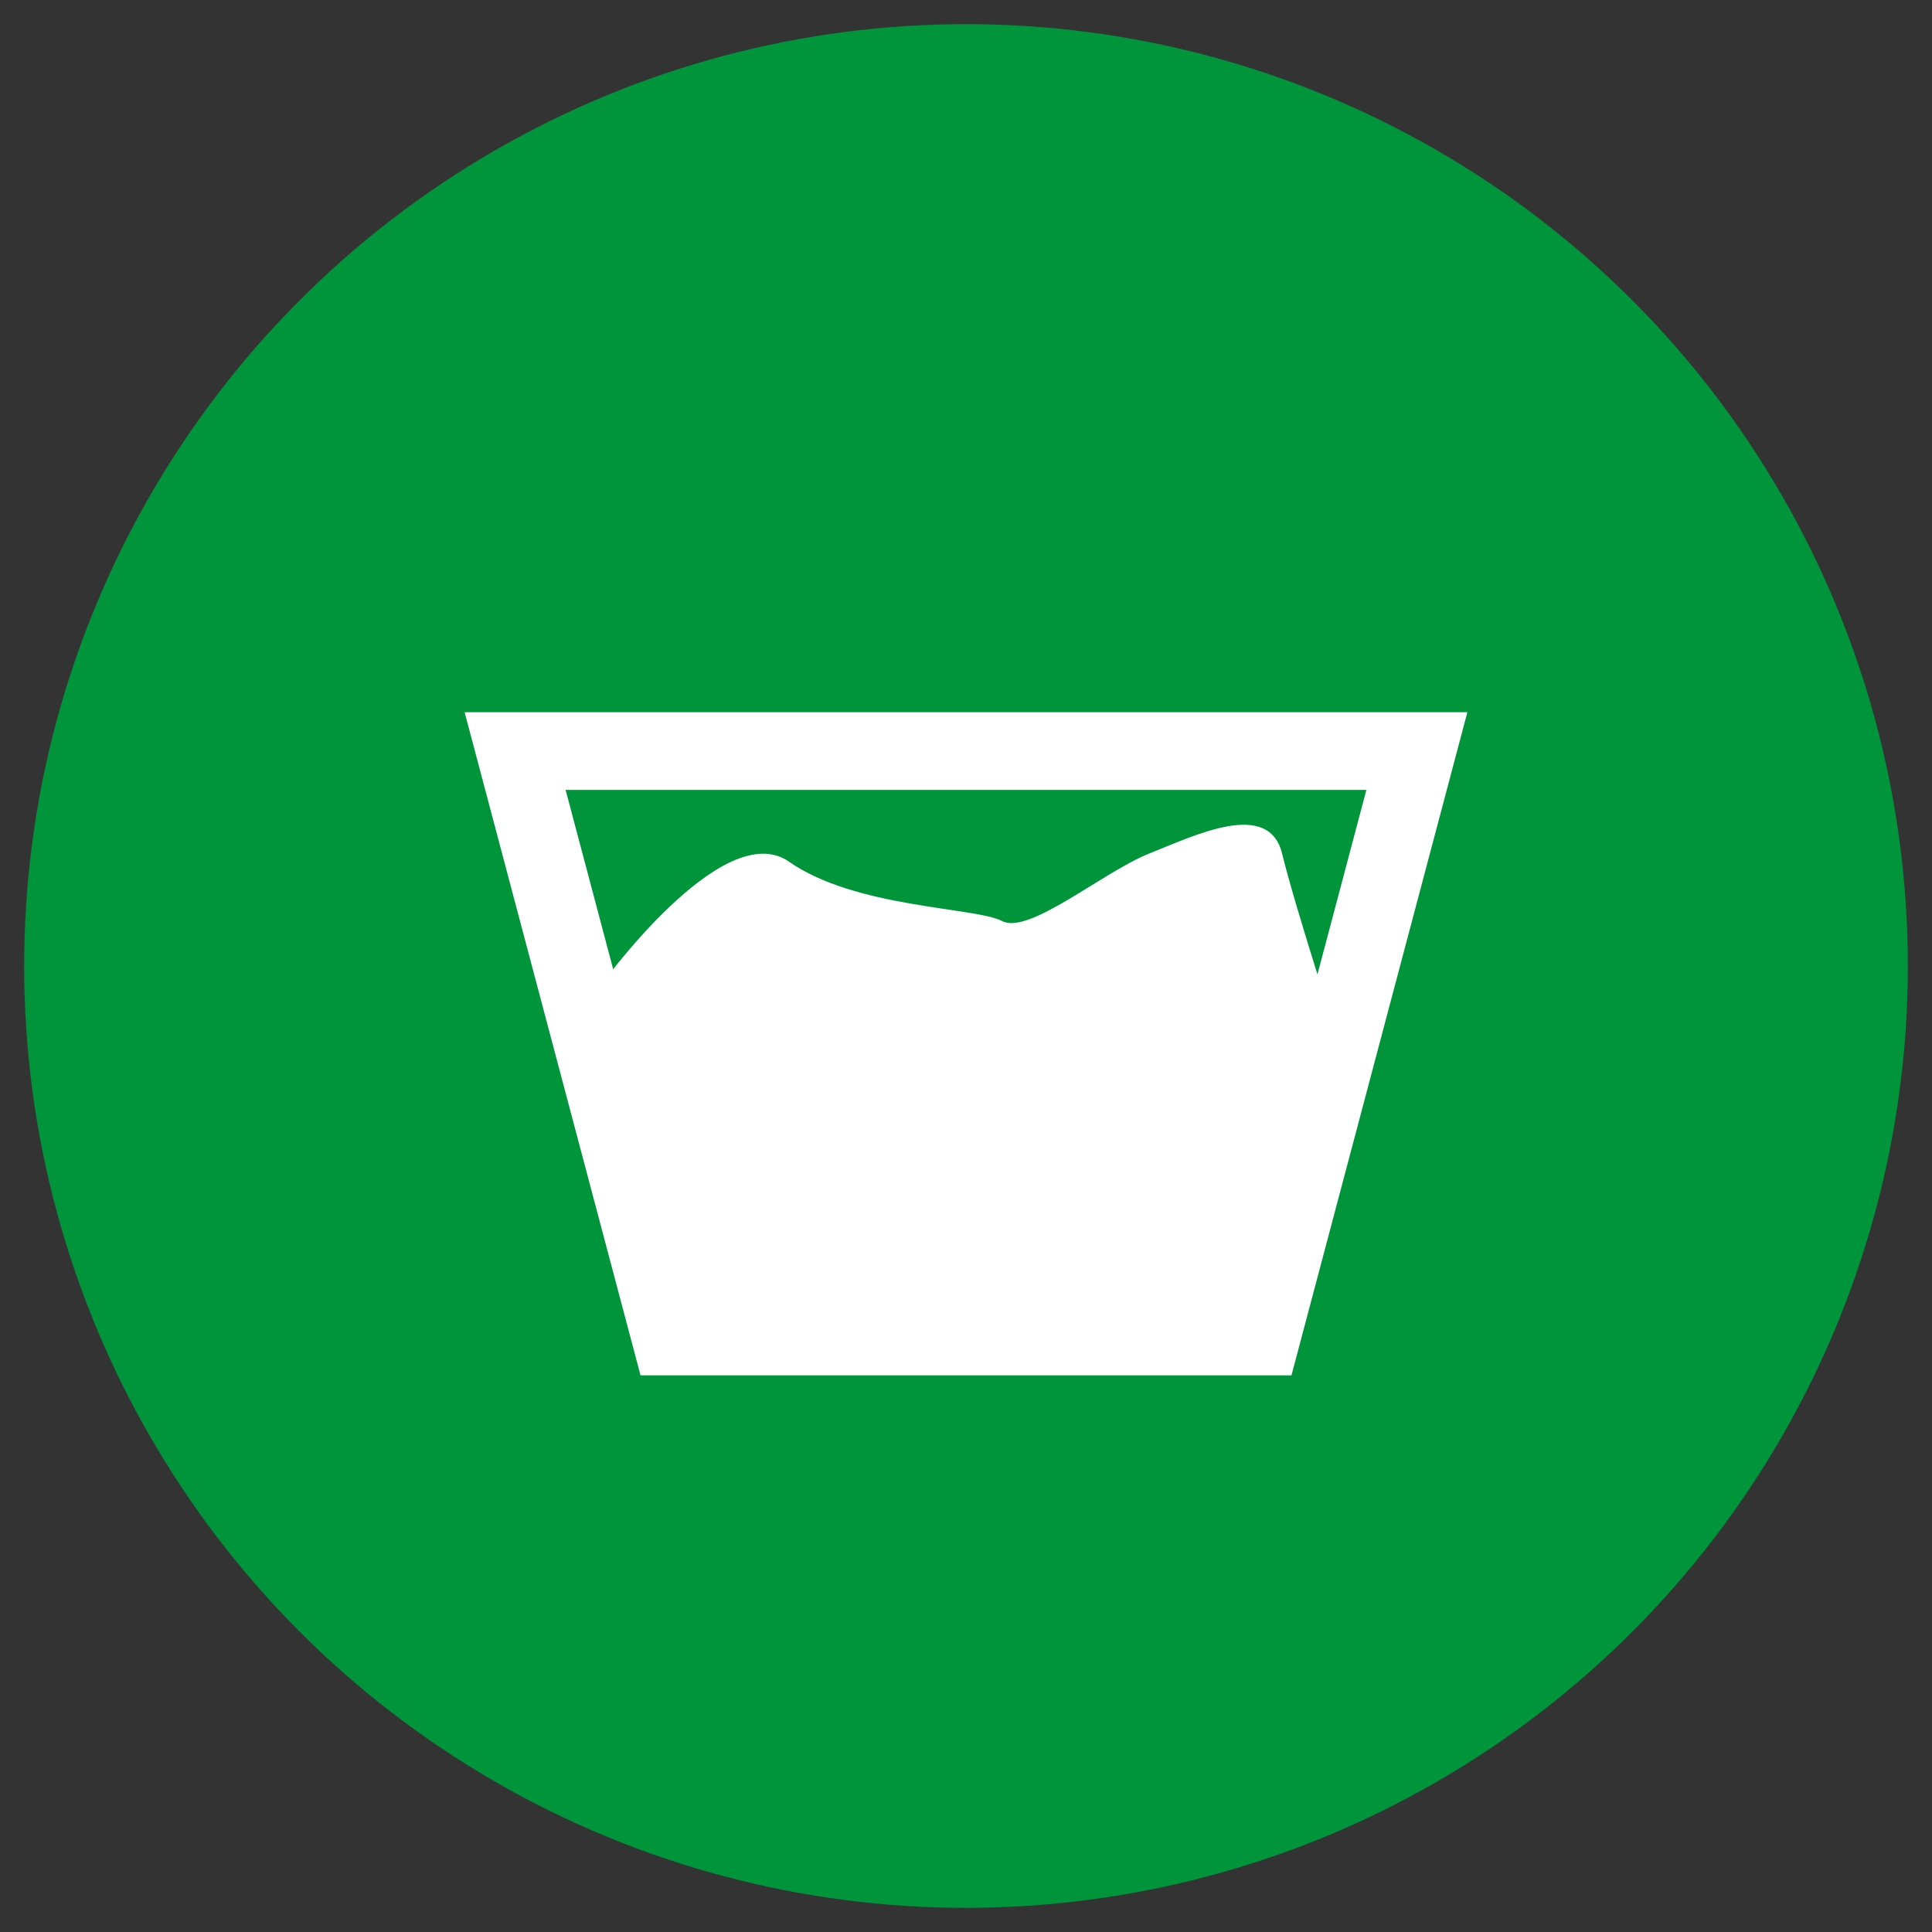
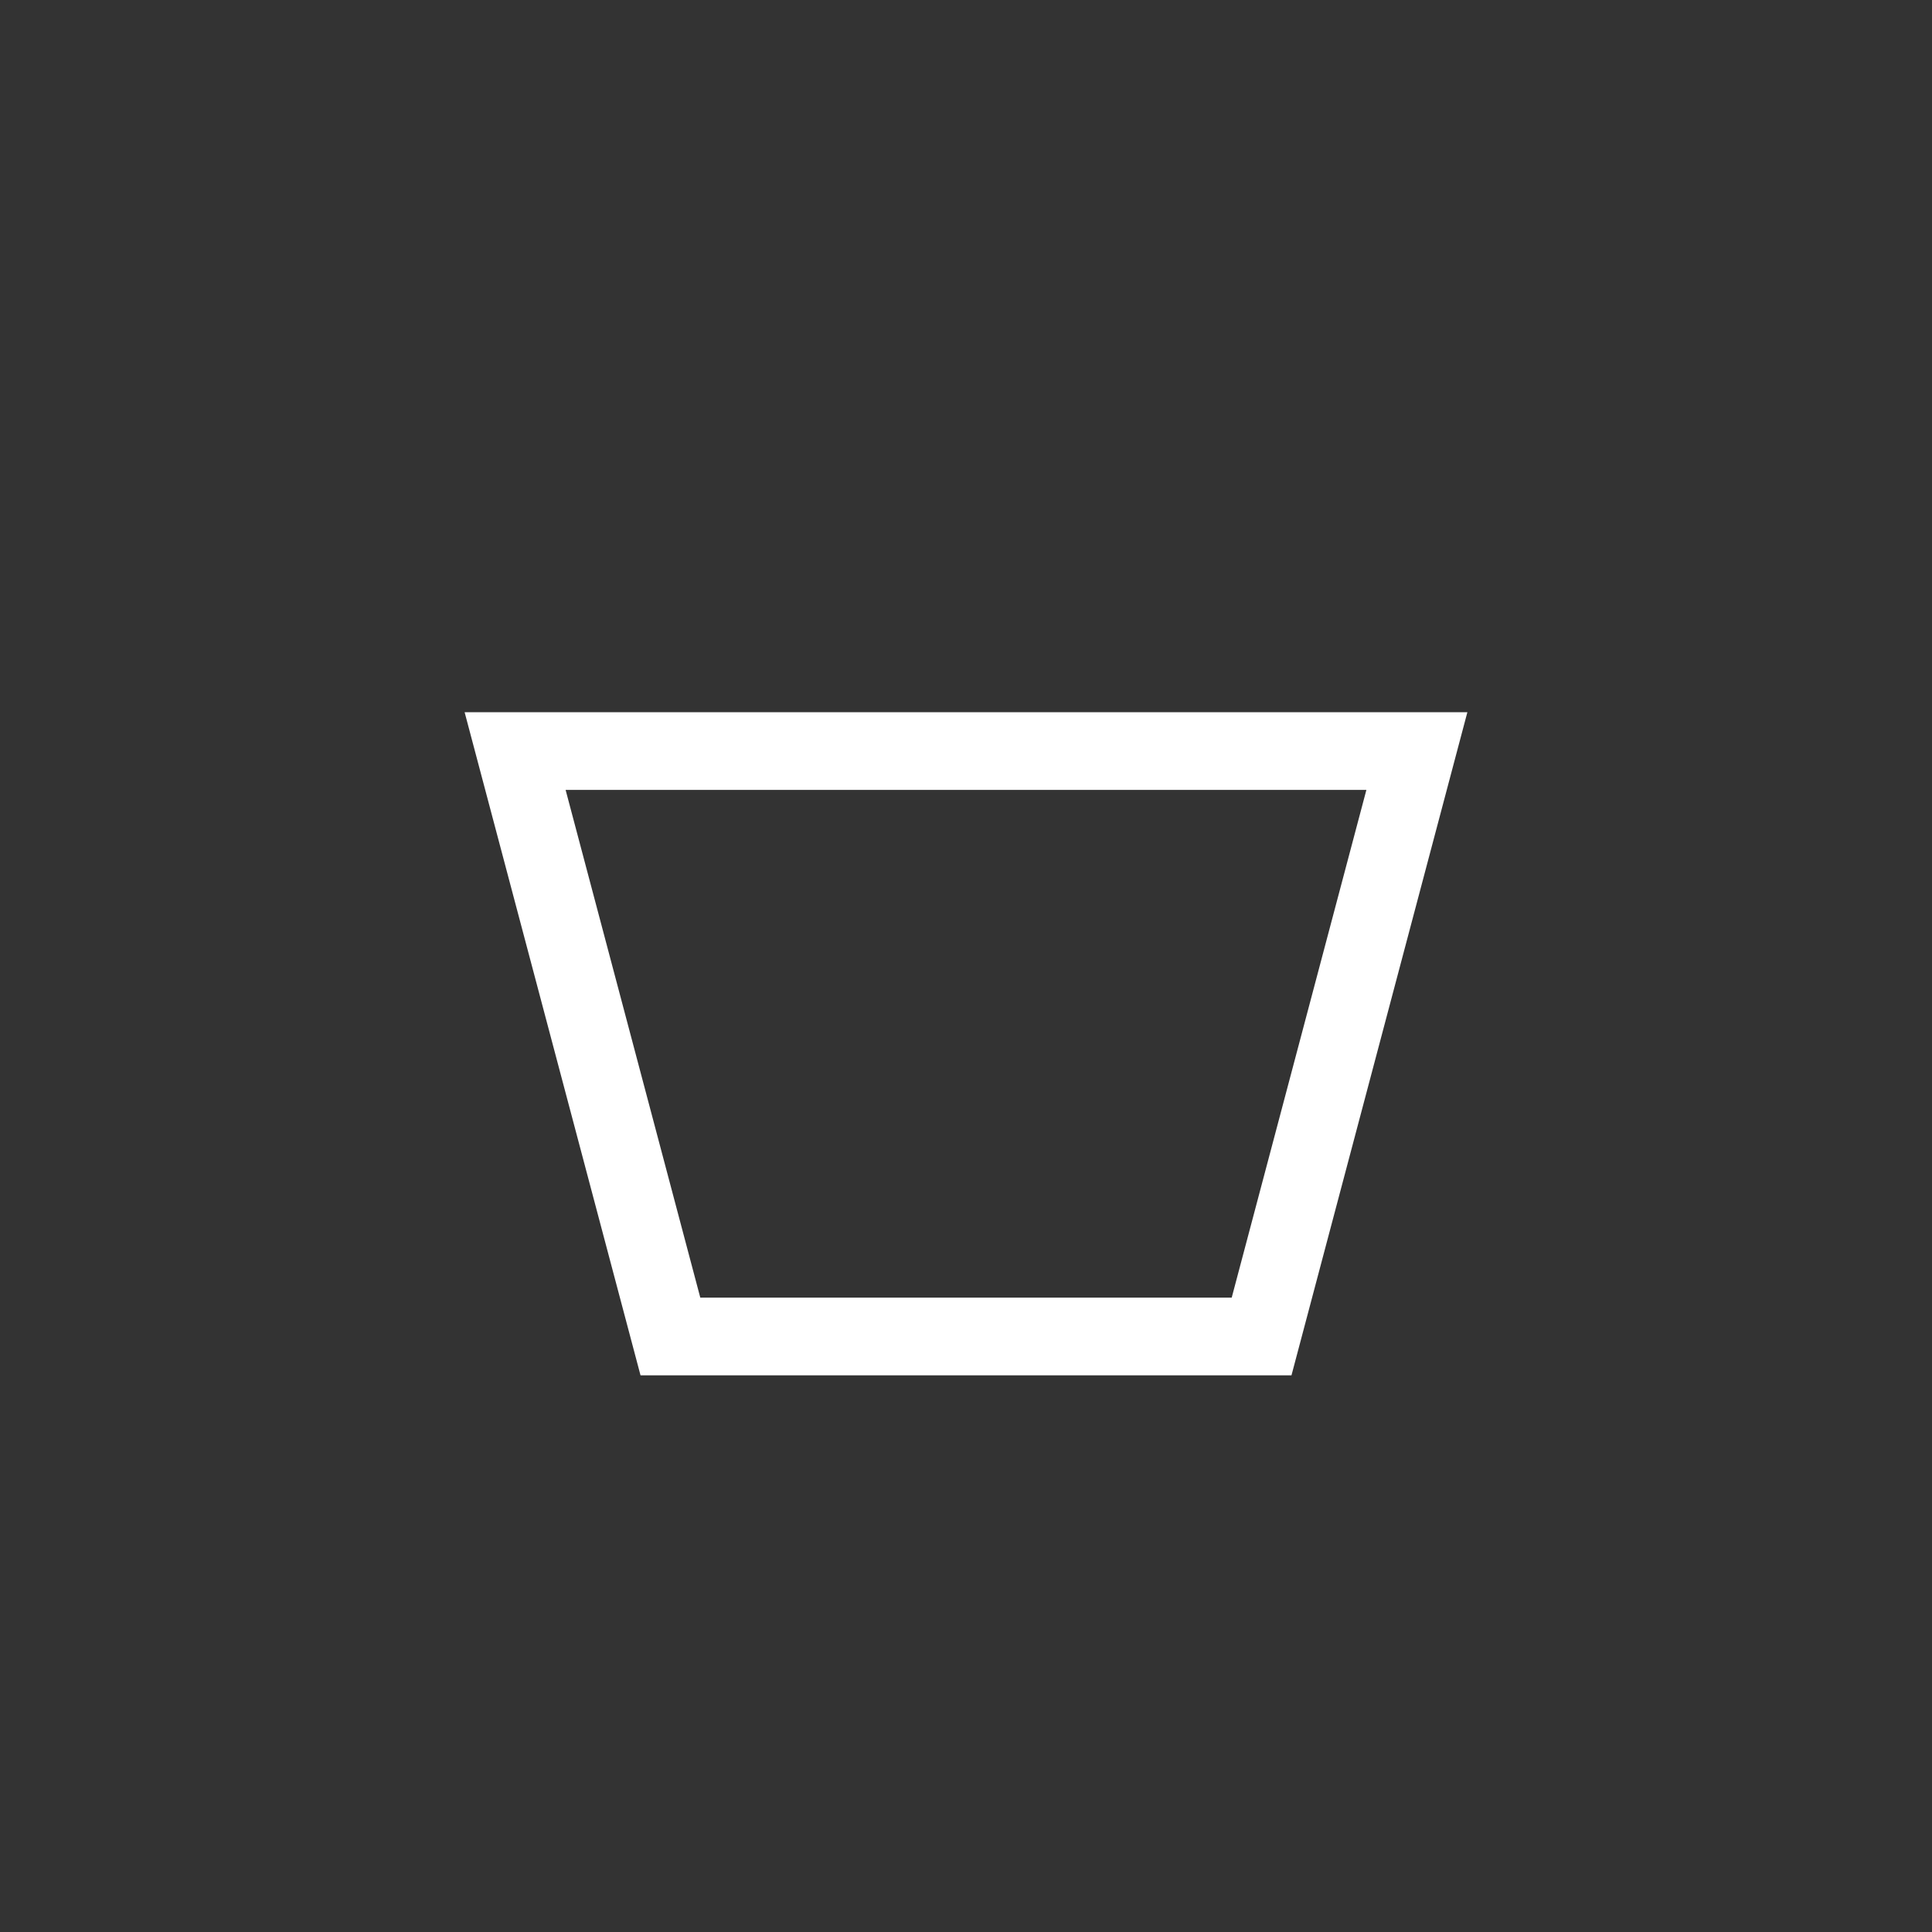
<svg xmlns="http://www.w3.org/2000/svg" version="1.1" id="Layer_1" x="0px" y="0px" viewBox="0 0 80 80" style="enable-background:new 0 0 80 80;" xml:space="preserve">
  <rect x="0" y="0" width="80" height="80" fill="#333333" stroke="none" />
  <style type="text/css">
	.st0{fill:#00953B;}
	.st1{fill:none;stroke:#FFFFFF;stroke-width:3.217;stroke-miterlimit:10;}
	.st2{fill:#FFFFFF;}
</style>
-   <circle class="st0" cx="40" cy="40" r="39" />
  <polygon class="st1" points="52.24,55.34 27.76,55.34 21.33,31.1 58.67,31.1 " />
-   <path class="st2" d="M24.79,40.92c0,0,5.12-7.17,7.88-5.24c2.76,1.93,7.72,1.88,8.83,2.46c1.1,0.58,4.14-2.01,6.07-2.79  c1.93-0.77,4.97-2.26,5.52,0c0.55,2.26,2.38,7.87,2.38,7.87L51.8,55.34H27.76L24.79,40.92z" />
</svg>